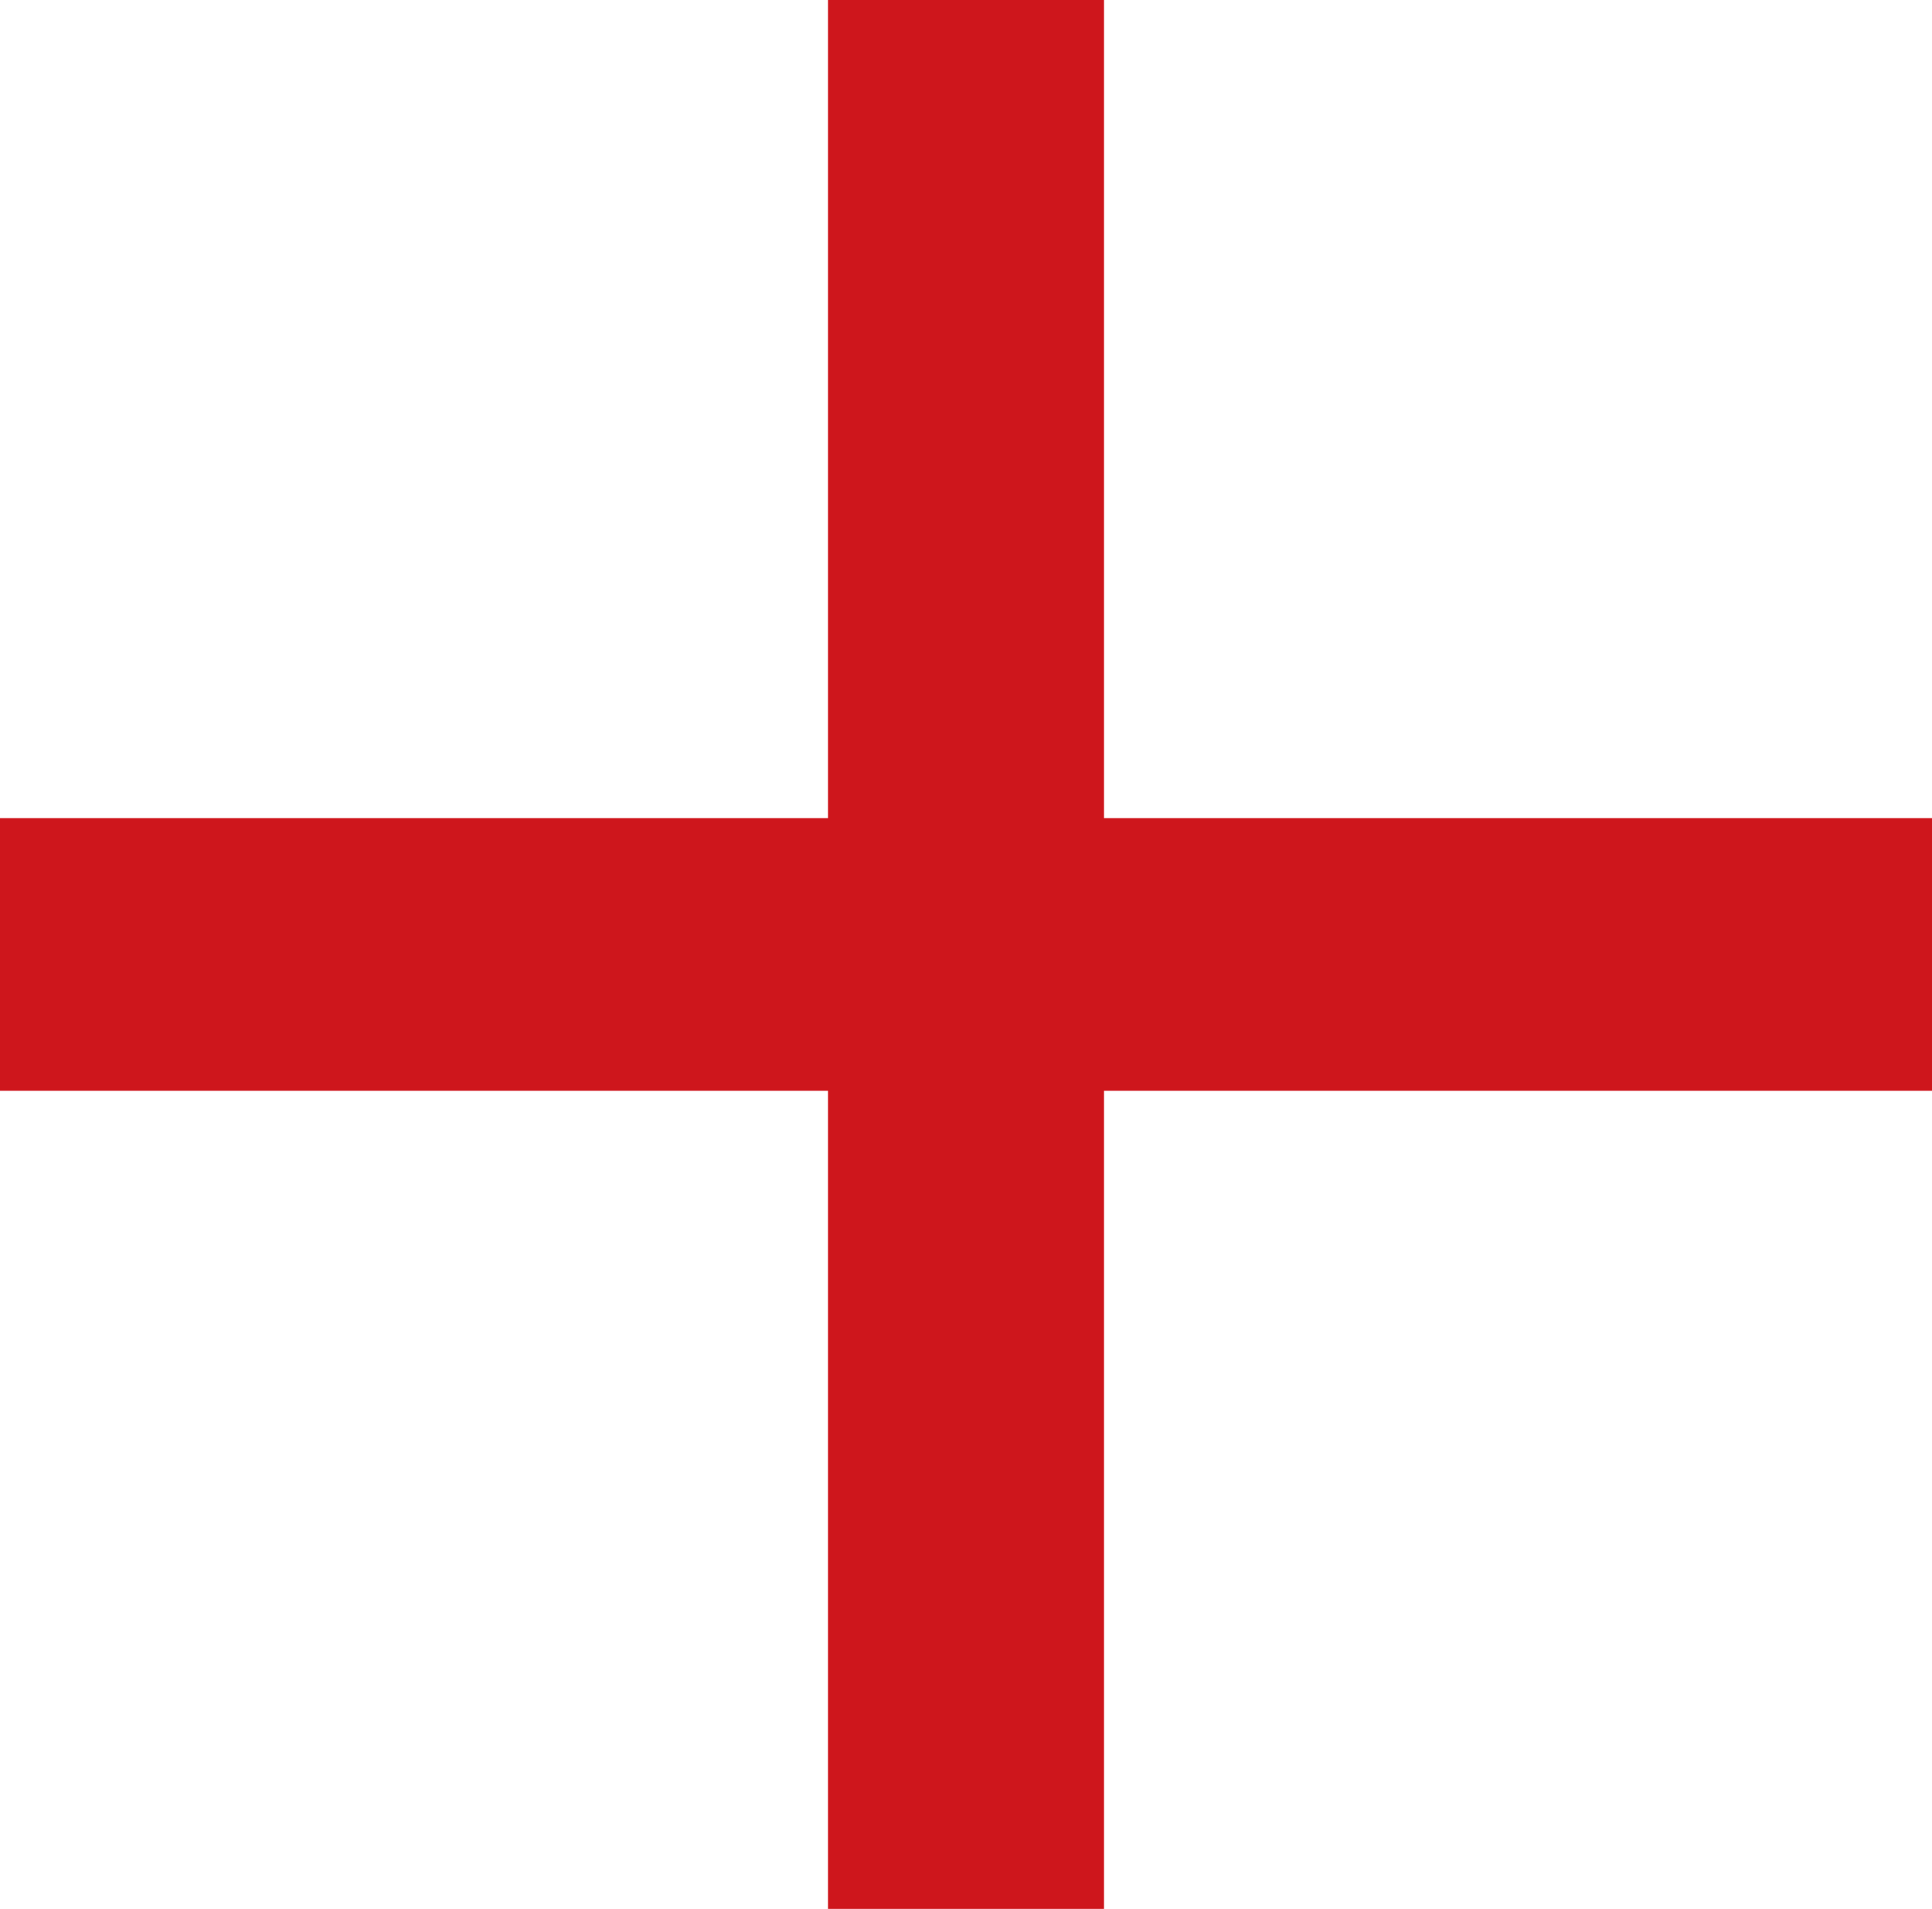
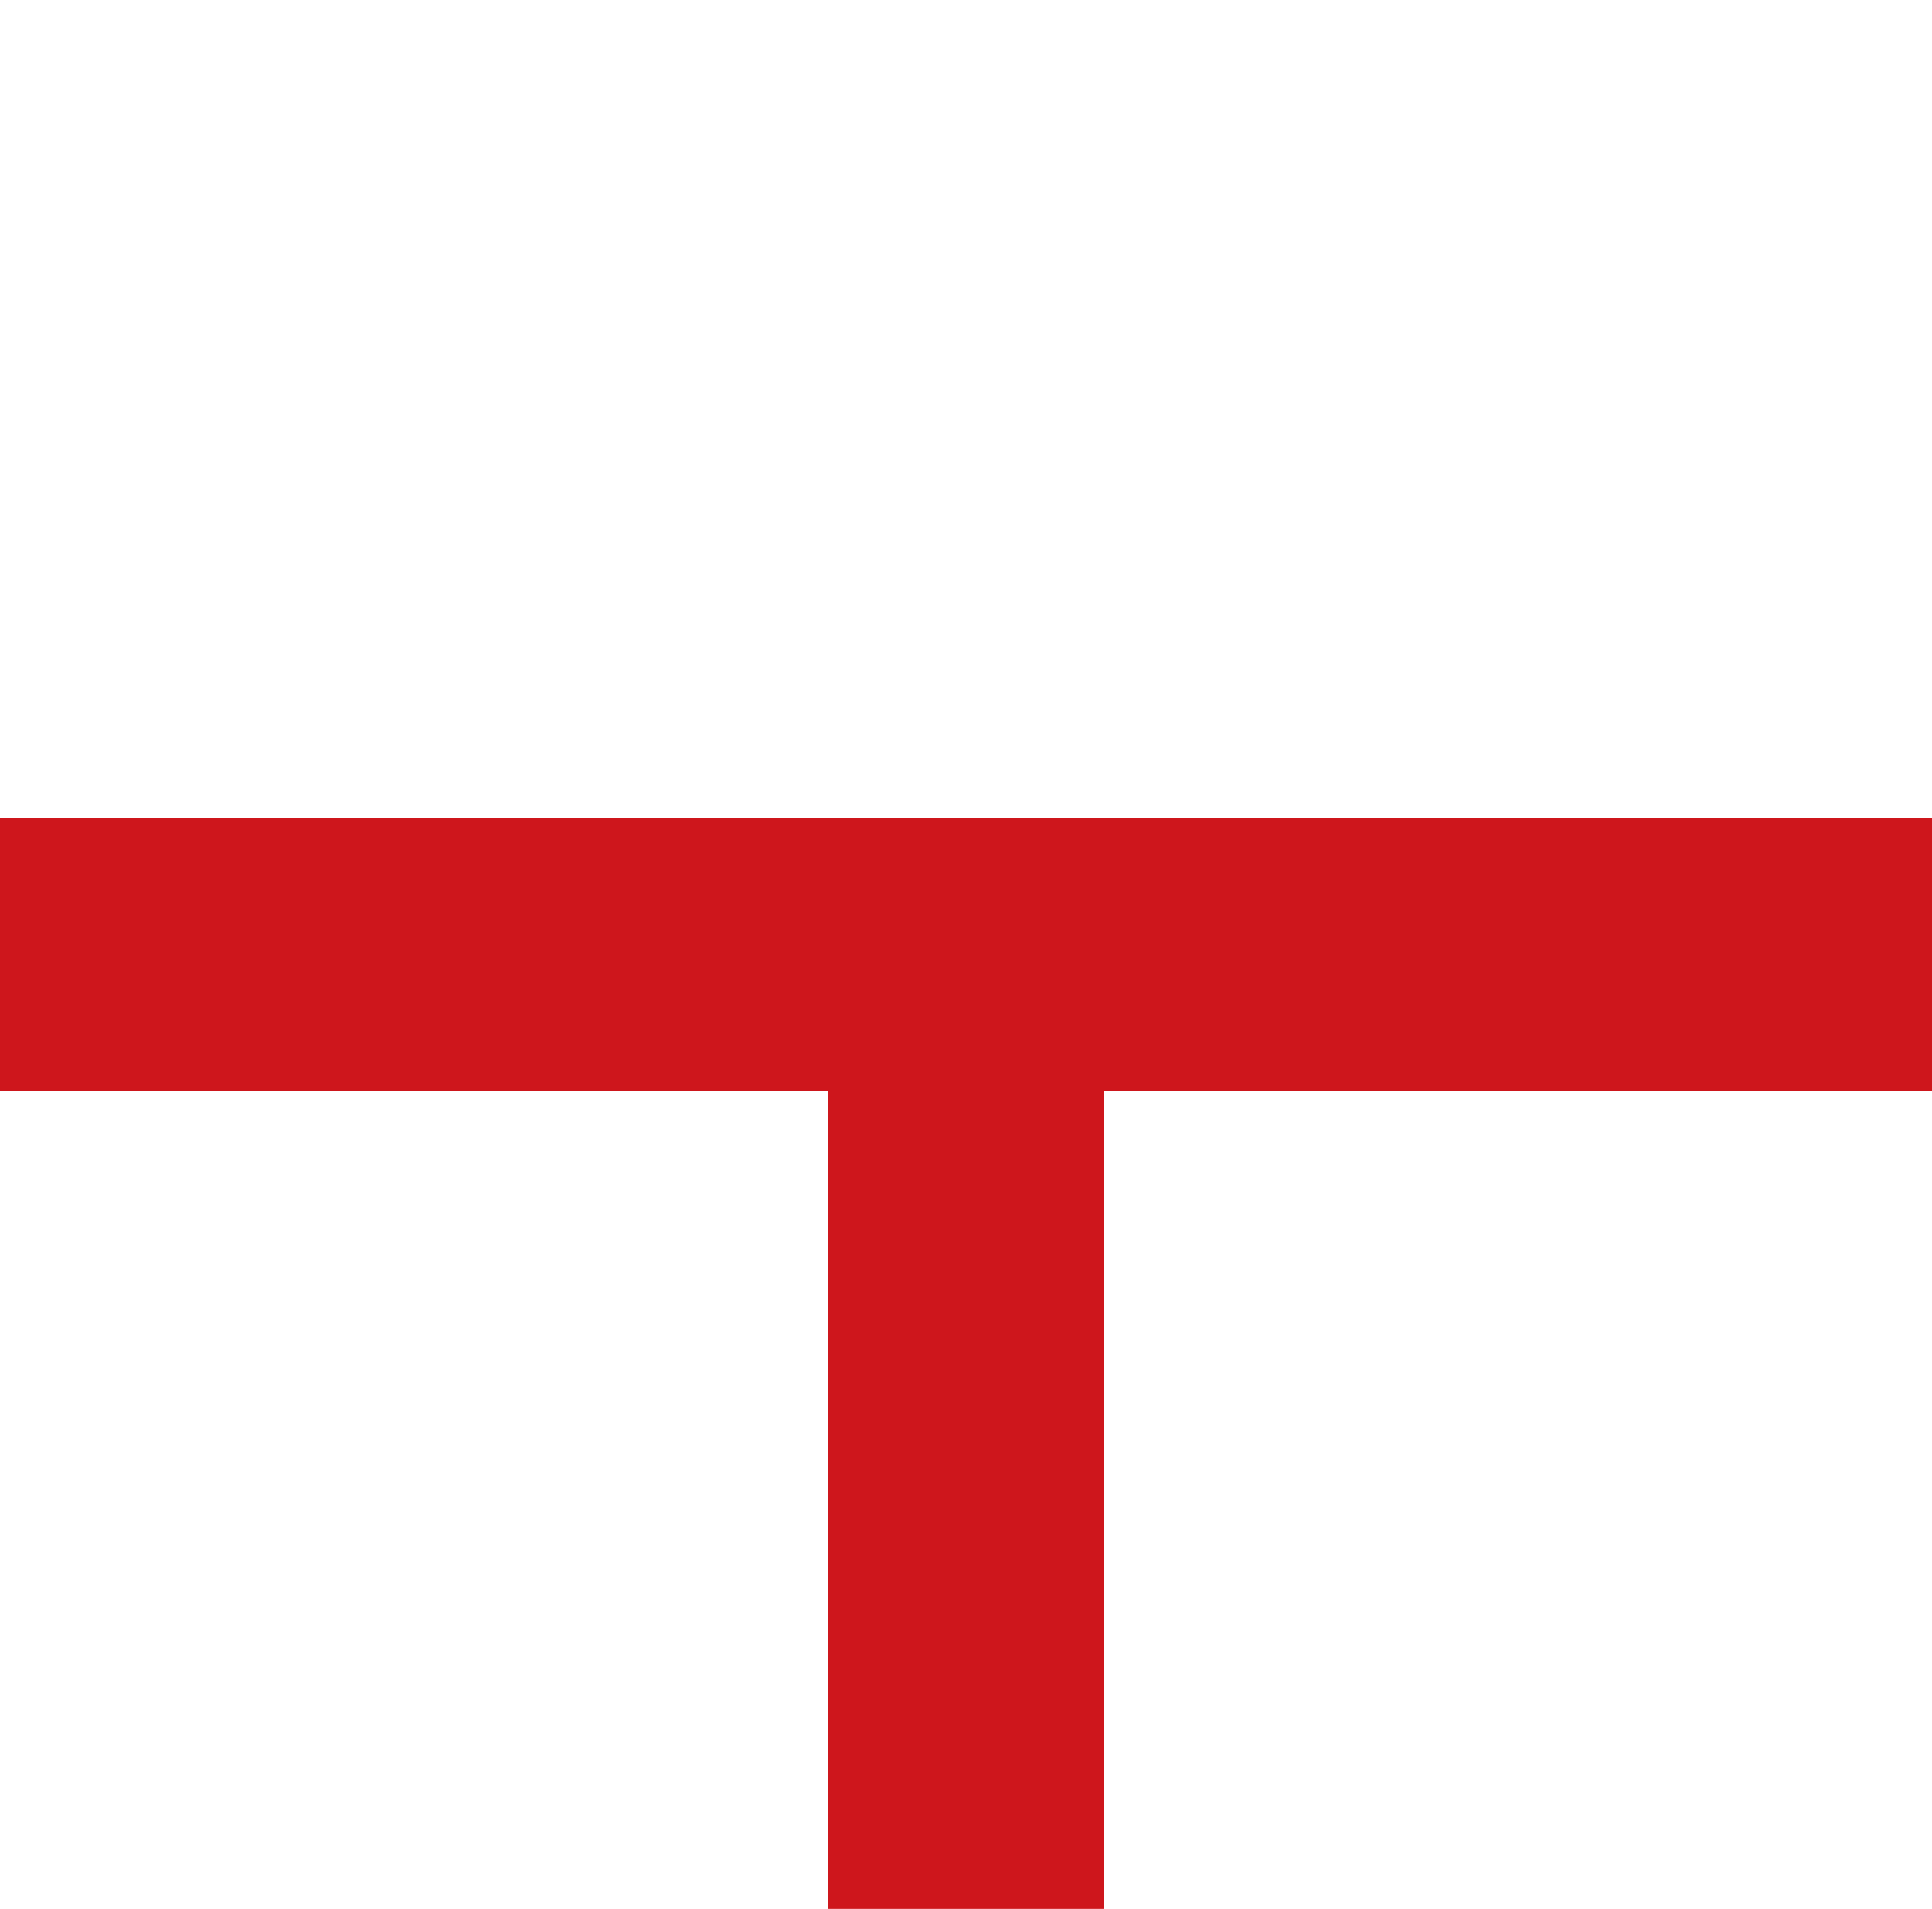
<svg xmlns="http://www.w3.org/2000/svg" width="83" height="82" viewBox="0 0 83 82" fill="none">
-   <path d="M0 35.143H35.571V0H47.429V35.143H83V46.857H47.429V82H35.571V46.857H0V35.143Z" fill="#CE161C" />
+   <path d="M0 35.143H35.571H47.429V35.143H83V46.857H47.429V82H35.571V46.857H0V35.143Z" fill="#CE161C" />
</svg>